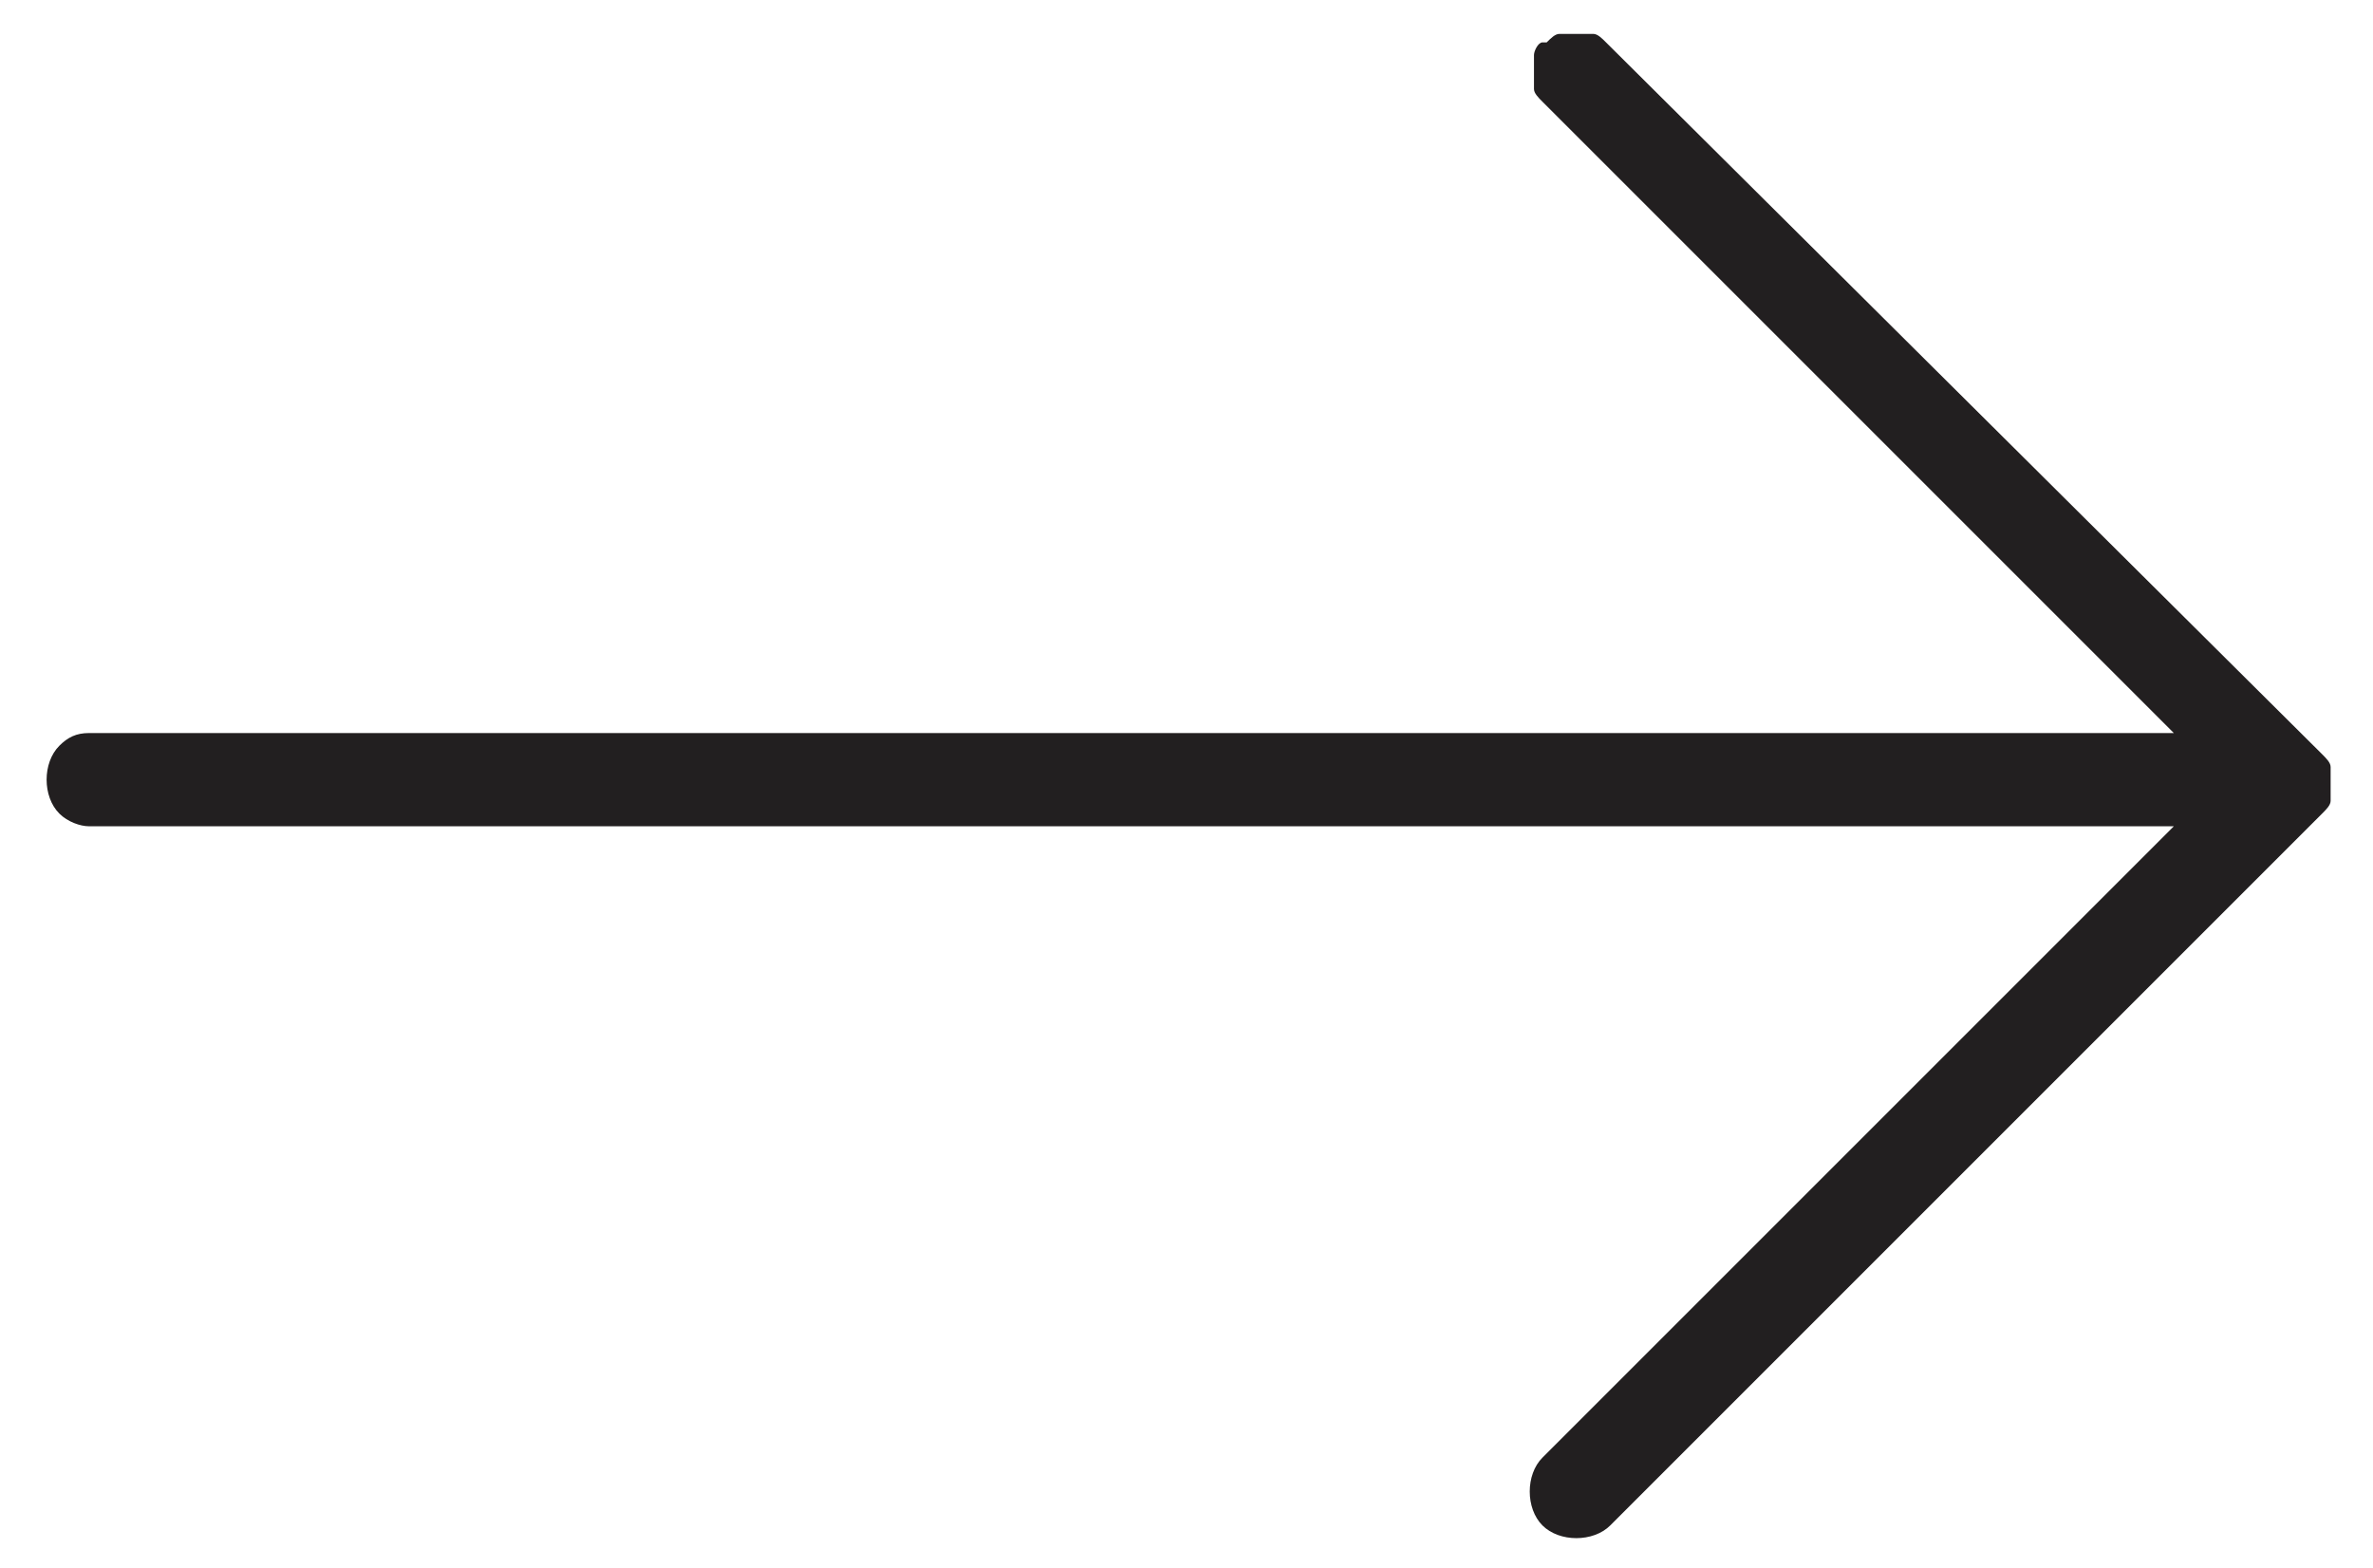
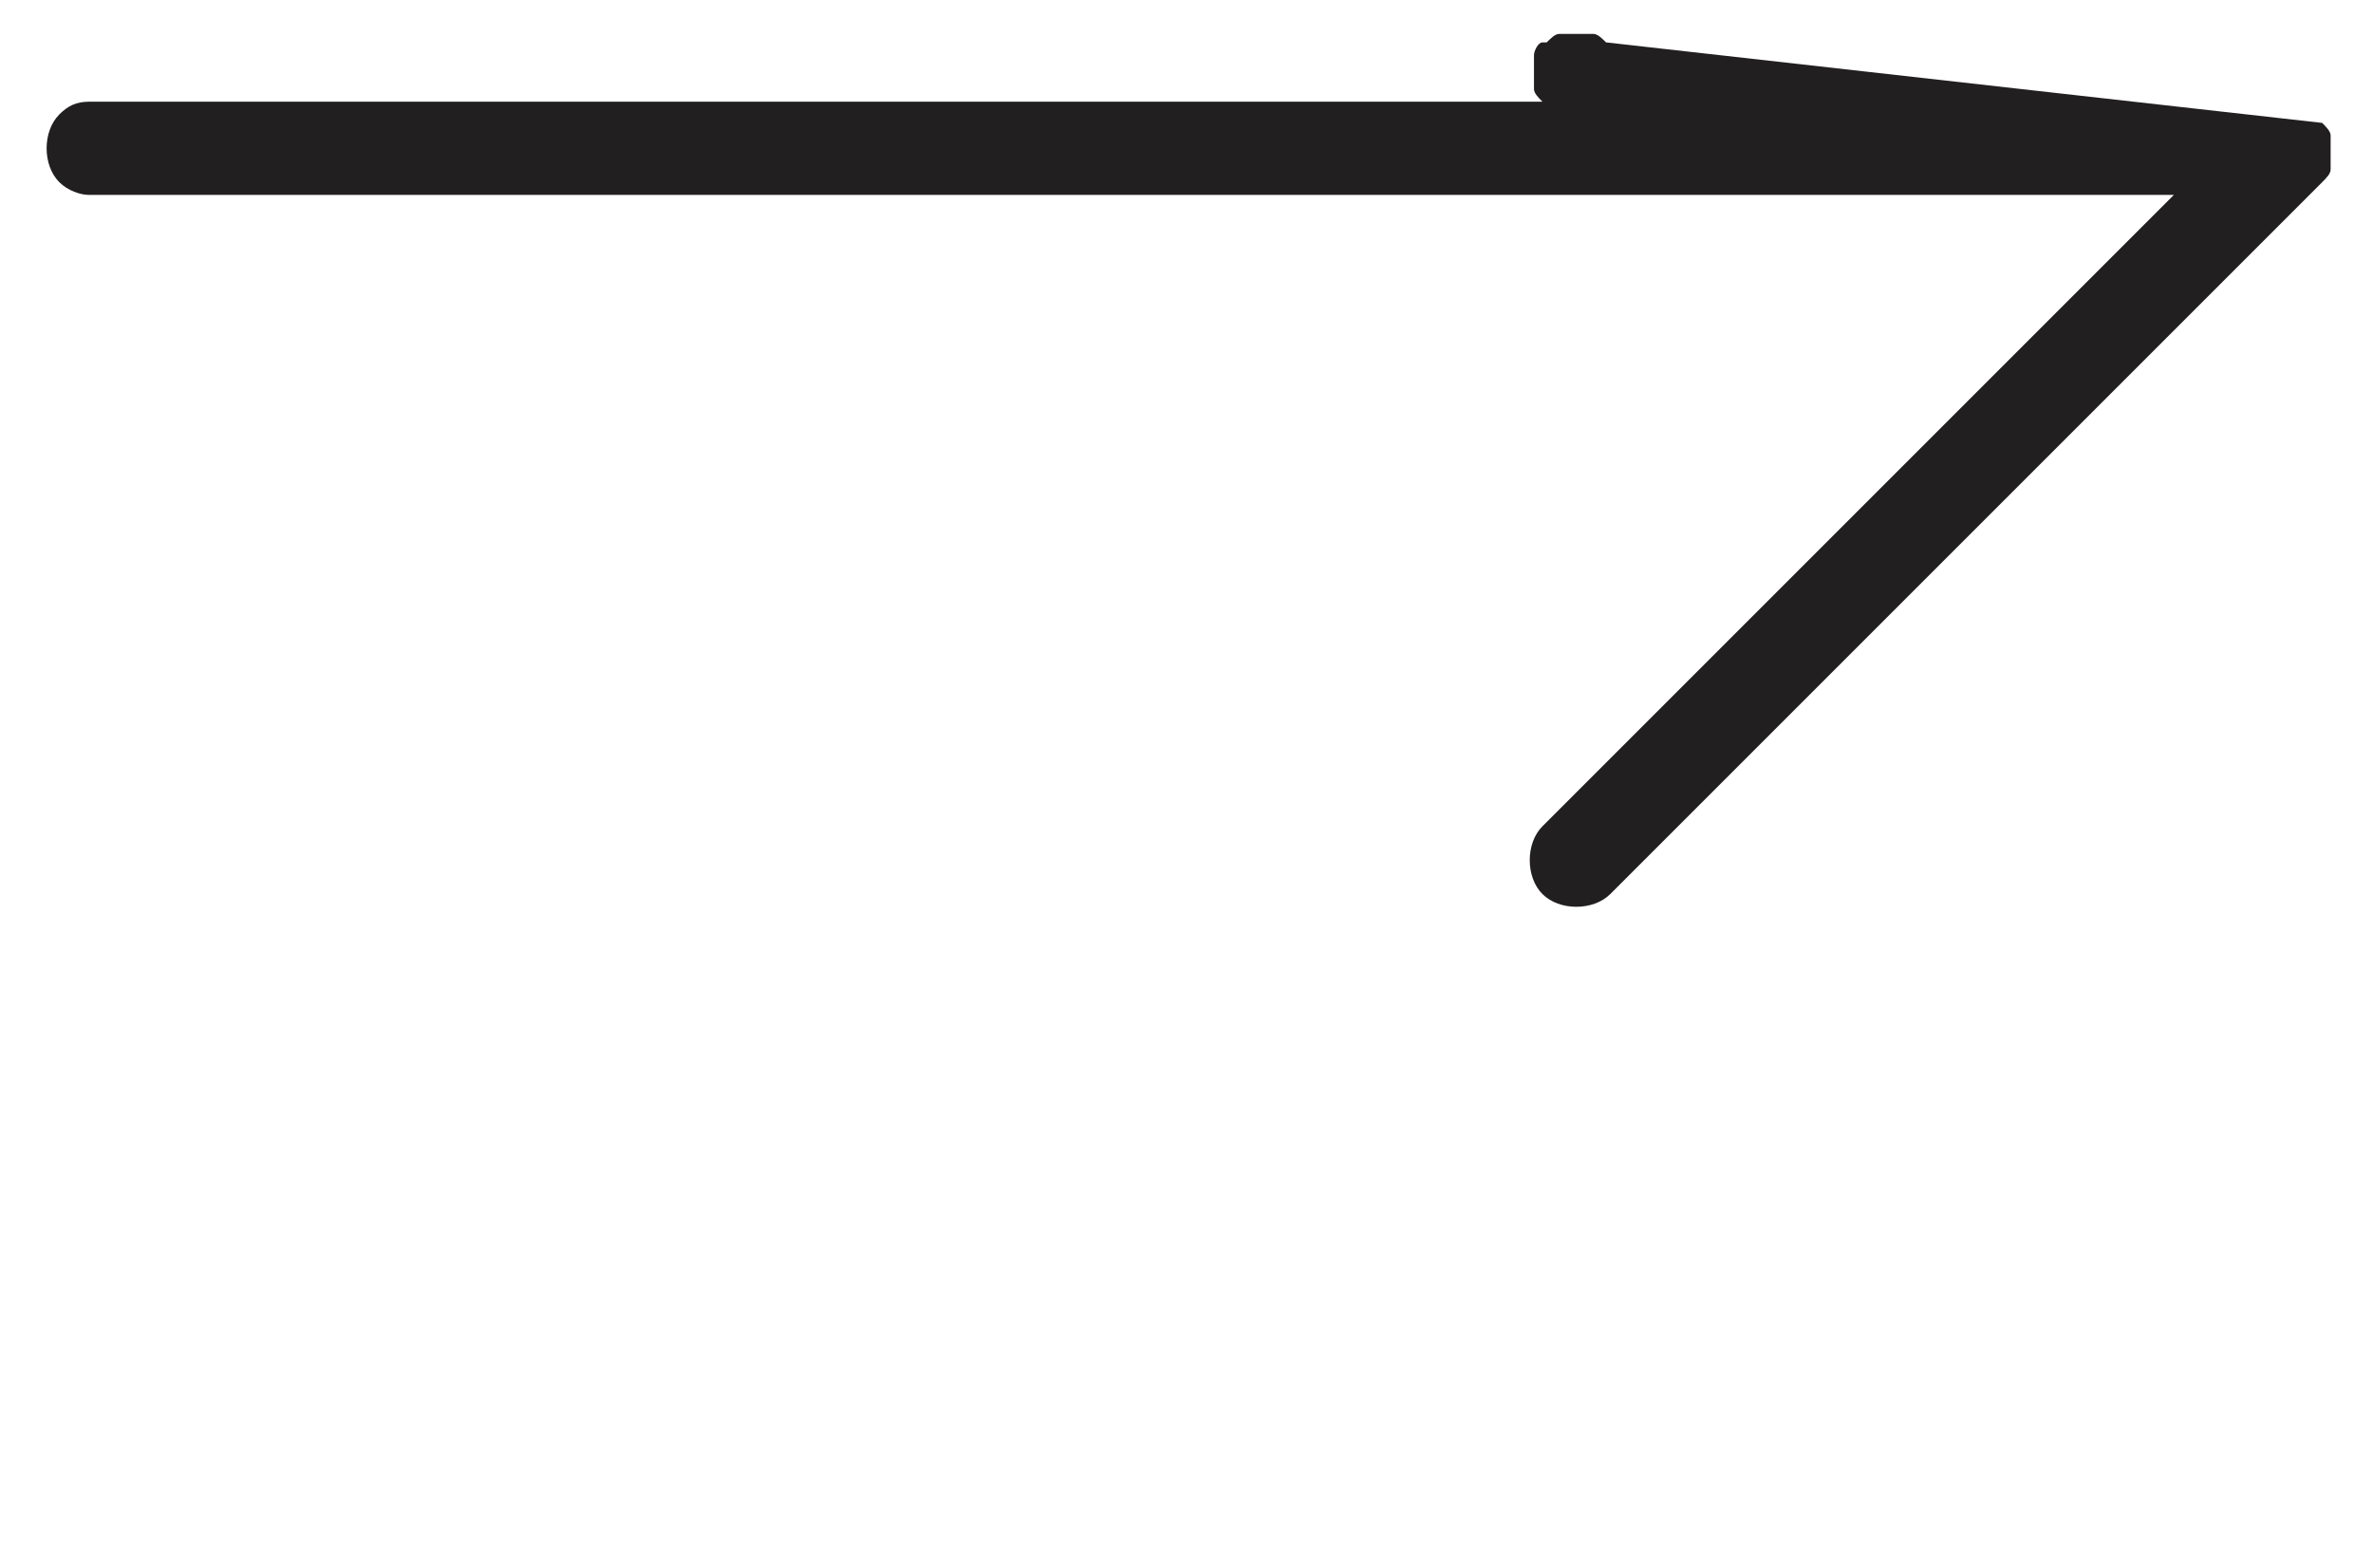
<svg xmlns="http://www.w3.org/2000/svg" id="Layer_1" version="1.1" viewBox="0 0 56 37">
  <defs>
    <style>
      .st0 {
        fill: #221f20;
      }
    </style>
  </defs>
-   <path class="st0" d="M36.4,1c-.1,0-.2.2-.2.3,0,.1,0,.3,0,.4s0,.3,0,.4c0,.1.1.2.2.3l14.9,14.9H2.1c-.3,0-.5.1-.7.3s-.3.5-.3.8.1.6.3.8.5.3.7.3h49.2l-14.9,14.9c-.2.2-.3.5-.3.8s.1.6.3.8.5.3.8.3.6-.1.8-.3l16.8-16.8c.1-.1.2-.2.2-.3,0-.1,0-.3,0-.4s0-.3,0-.4c0-.1-.1-.2-.2-.3L37.9,1c-.1-.1-.2-.2-.3-.2-.1,0-.3,0-.4,0s-.3,0-.4,0c-.1,0-.2.1-.3.2Z" />
+   <path class="st0" d="M36.4,1c-.1,0-.2.2-.2.3,0,.1,0,.3,0,.4s0,.3,0,.4c0,.1.1.2.2.3H2.1c-.3,0-.5.1-.7.3s-.3.5-.3.8.1.6.3.8.5.3.7.3h49.2l-14.9,14.9c-.2.2-.3.5-.3.8s.1.6.3.8.5.3.8.3.6-.1.8-.3l16.8-16.8c.1-.1.2-.2.2-.3,0-.1,0-.3,0-.4s0-.3,0-.4c0-.1-.1-.2-.2-.3L37.9,1c-.1-.1-.2-.2-.3-.2-.1,0-.3,0-.4,0s-.3,0-.4,0c-.1,0-.2.1-.3.2Z" />
</svg>